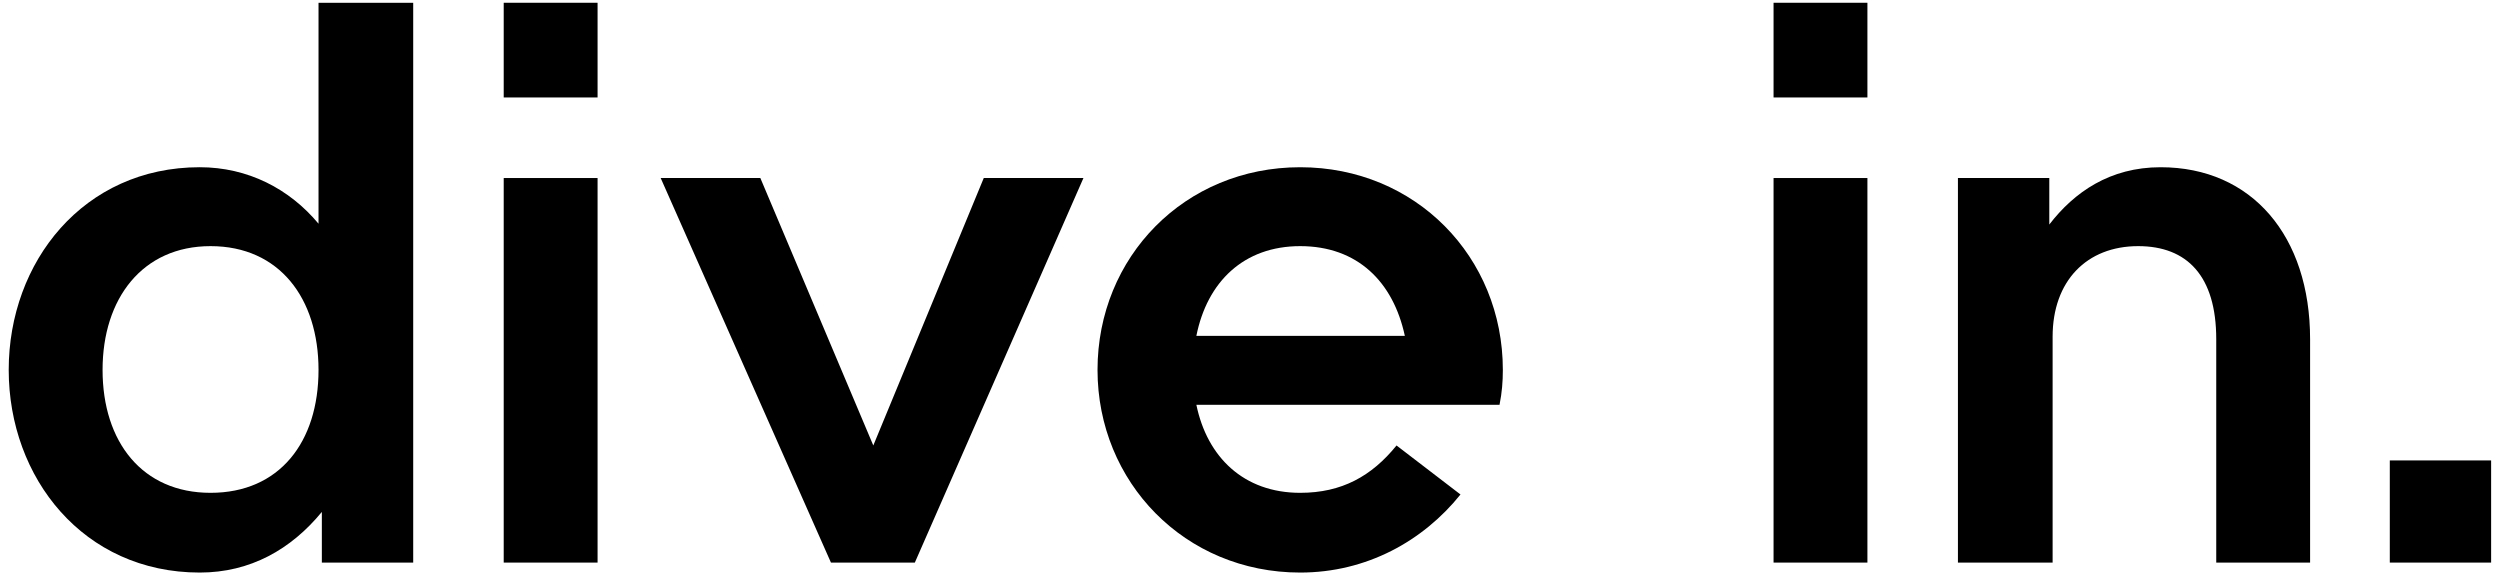
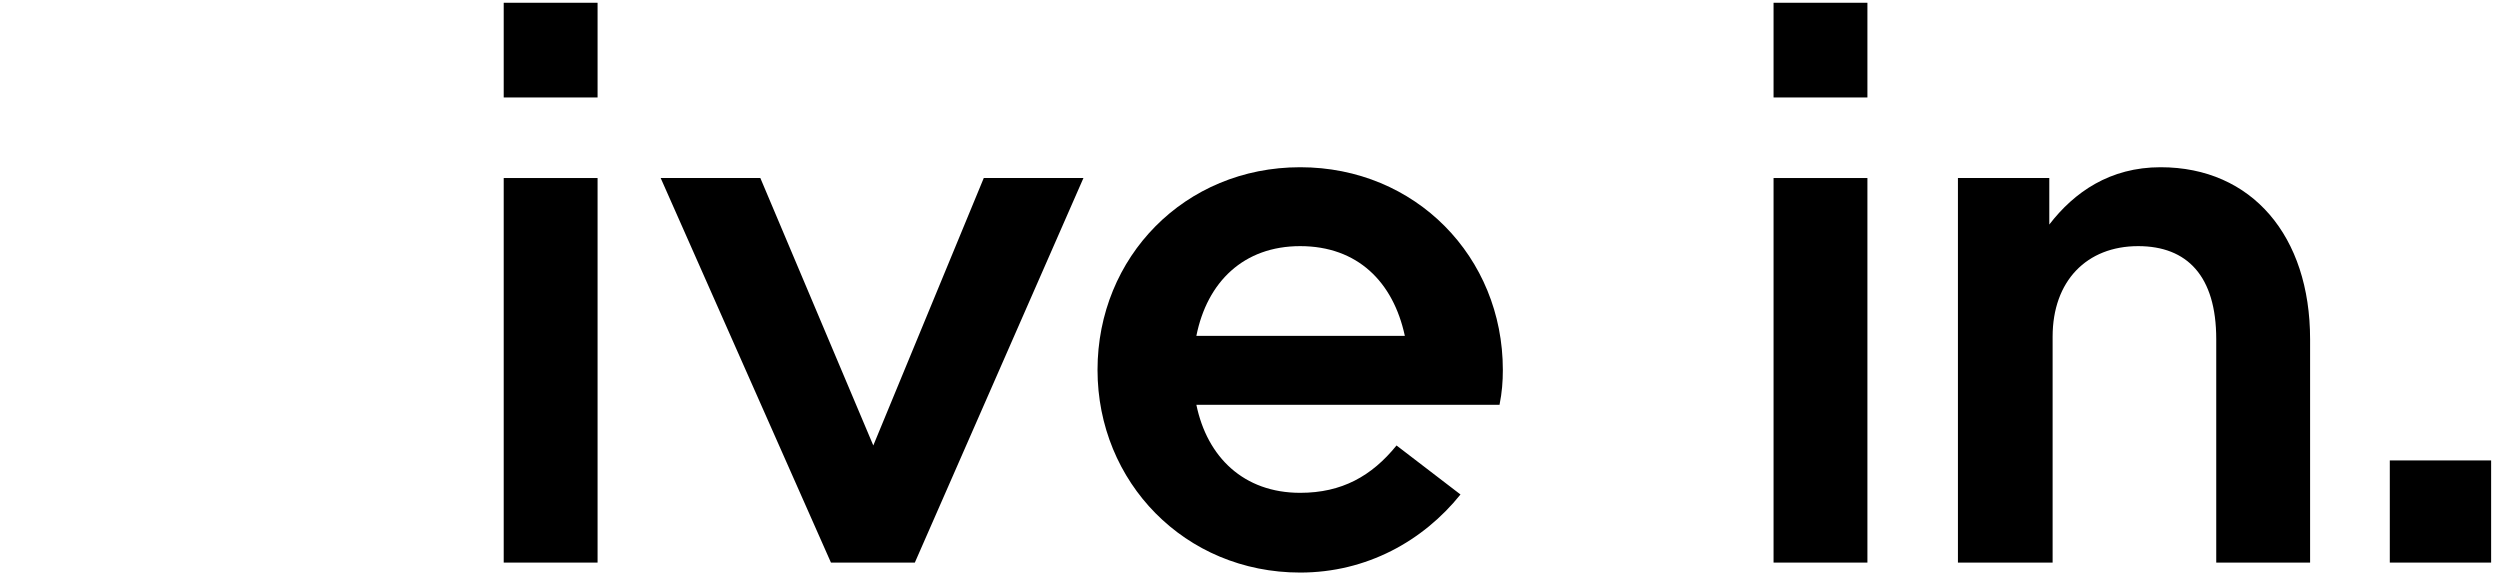
<svg xmlns="http://www.w3.org/2000/svg" width="256" height="59" viewBox="0 0 256 59" fill="none">
  <path d="M51.58 9.98V0.283H61.191V9.98H51.58ZM51.58 57.609V18.23H61.191V57.609H51.58Z" fill="#000000" />
  <path d="M110.945 18.23L93.679 57.609H85.089L67.653 18.23H77.859L89.426 45.616L100.738 18.23H110.945Z" fill="#000000" />
  <path d="M122.508 41.45C123.613 46.808 127.355 50.465 133.139 50.465C137.391 50.465 140.453 48.764 143.005 45.617L149.554 50.635C145.726 55.398 139.943 58.63 133.139 58.63C121.316 58.63 112.386 49.359 112.386 37.877C112.386 26.31 121.316 17.125 133.139 17.125C144.961 17.125 153.891 26.31 153.891 37.877C153.891 39.068 153.807 40.173 153.552 41.45H122.508ZM122.508 34.39H143.855C142.665 28.861 139.007 25.204 133.139 25.204C127.355 25.204 123.613 28.861 122.508 34.39Z" fill="#000000" />
  <path d="M181.612 9.98V0.283H191.223V9.98H181.612ZM181.612 57.609V18.23H191.223V57.609H181.612Z" fill="#000000" />
  <path d="M236.554 34.73V57.609H226.943V34.73C226.943 28.266 223.967 25.204 218.949 25.204C213.675 25.204 210.188 28.777 210.188 34.475V57.609H200.492V18.23H209.848V22.993C212.399 19.677 216.057 17.125 221.245 17.125C230.6 17.125 236.554 24.184 236.554 34.73Z" fill="#000000" />
  <path d="M244.715 57.609V47.148H255.091V57.609H244.715Z" fill="#000000" />
-   <path d="M42.312 0.284V57.609H32.957V52.421C29.81 56.248 25.642 58.63 20.454 58.63C8.546 58.63 0.892 48.934 0.892 37.877C0.892 26.82 8.546 17.124 20.454 17.124C25.387 17.124 29.639 19.335 32.617 22.908V0.284H42.312ZM32.617 37.877C32.617 30.563 28.619 25.204 21.56 25.204C14.586 25.204 10.503 30.563 10.503 37.877C10.503 45.276 14.586 50.465 21.56 50.465C28.619 50.465 32.617 45.276 32.617 37.877Z" fill="#000000" />
</svg>